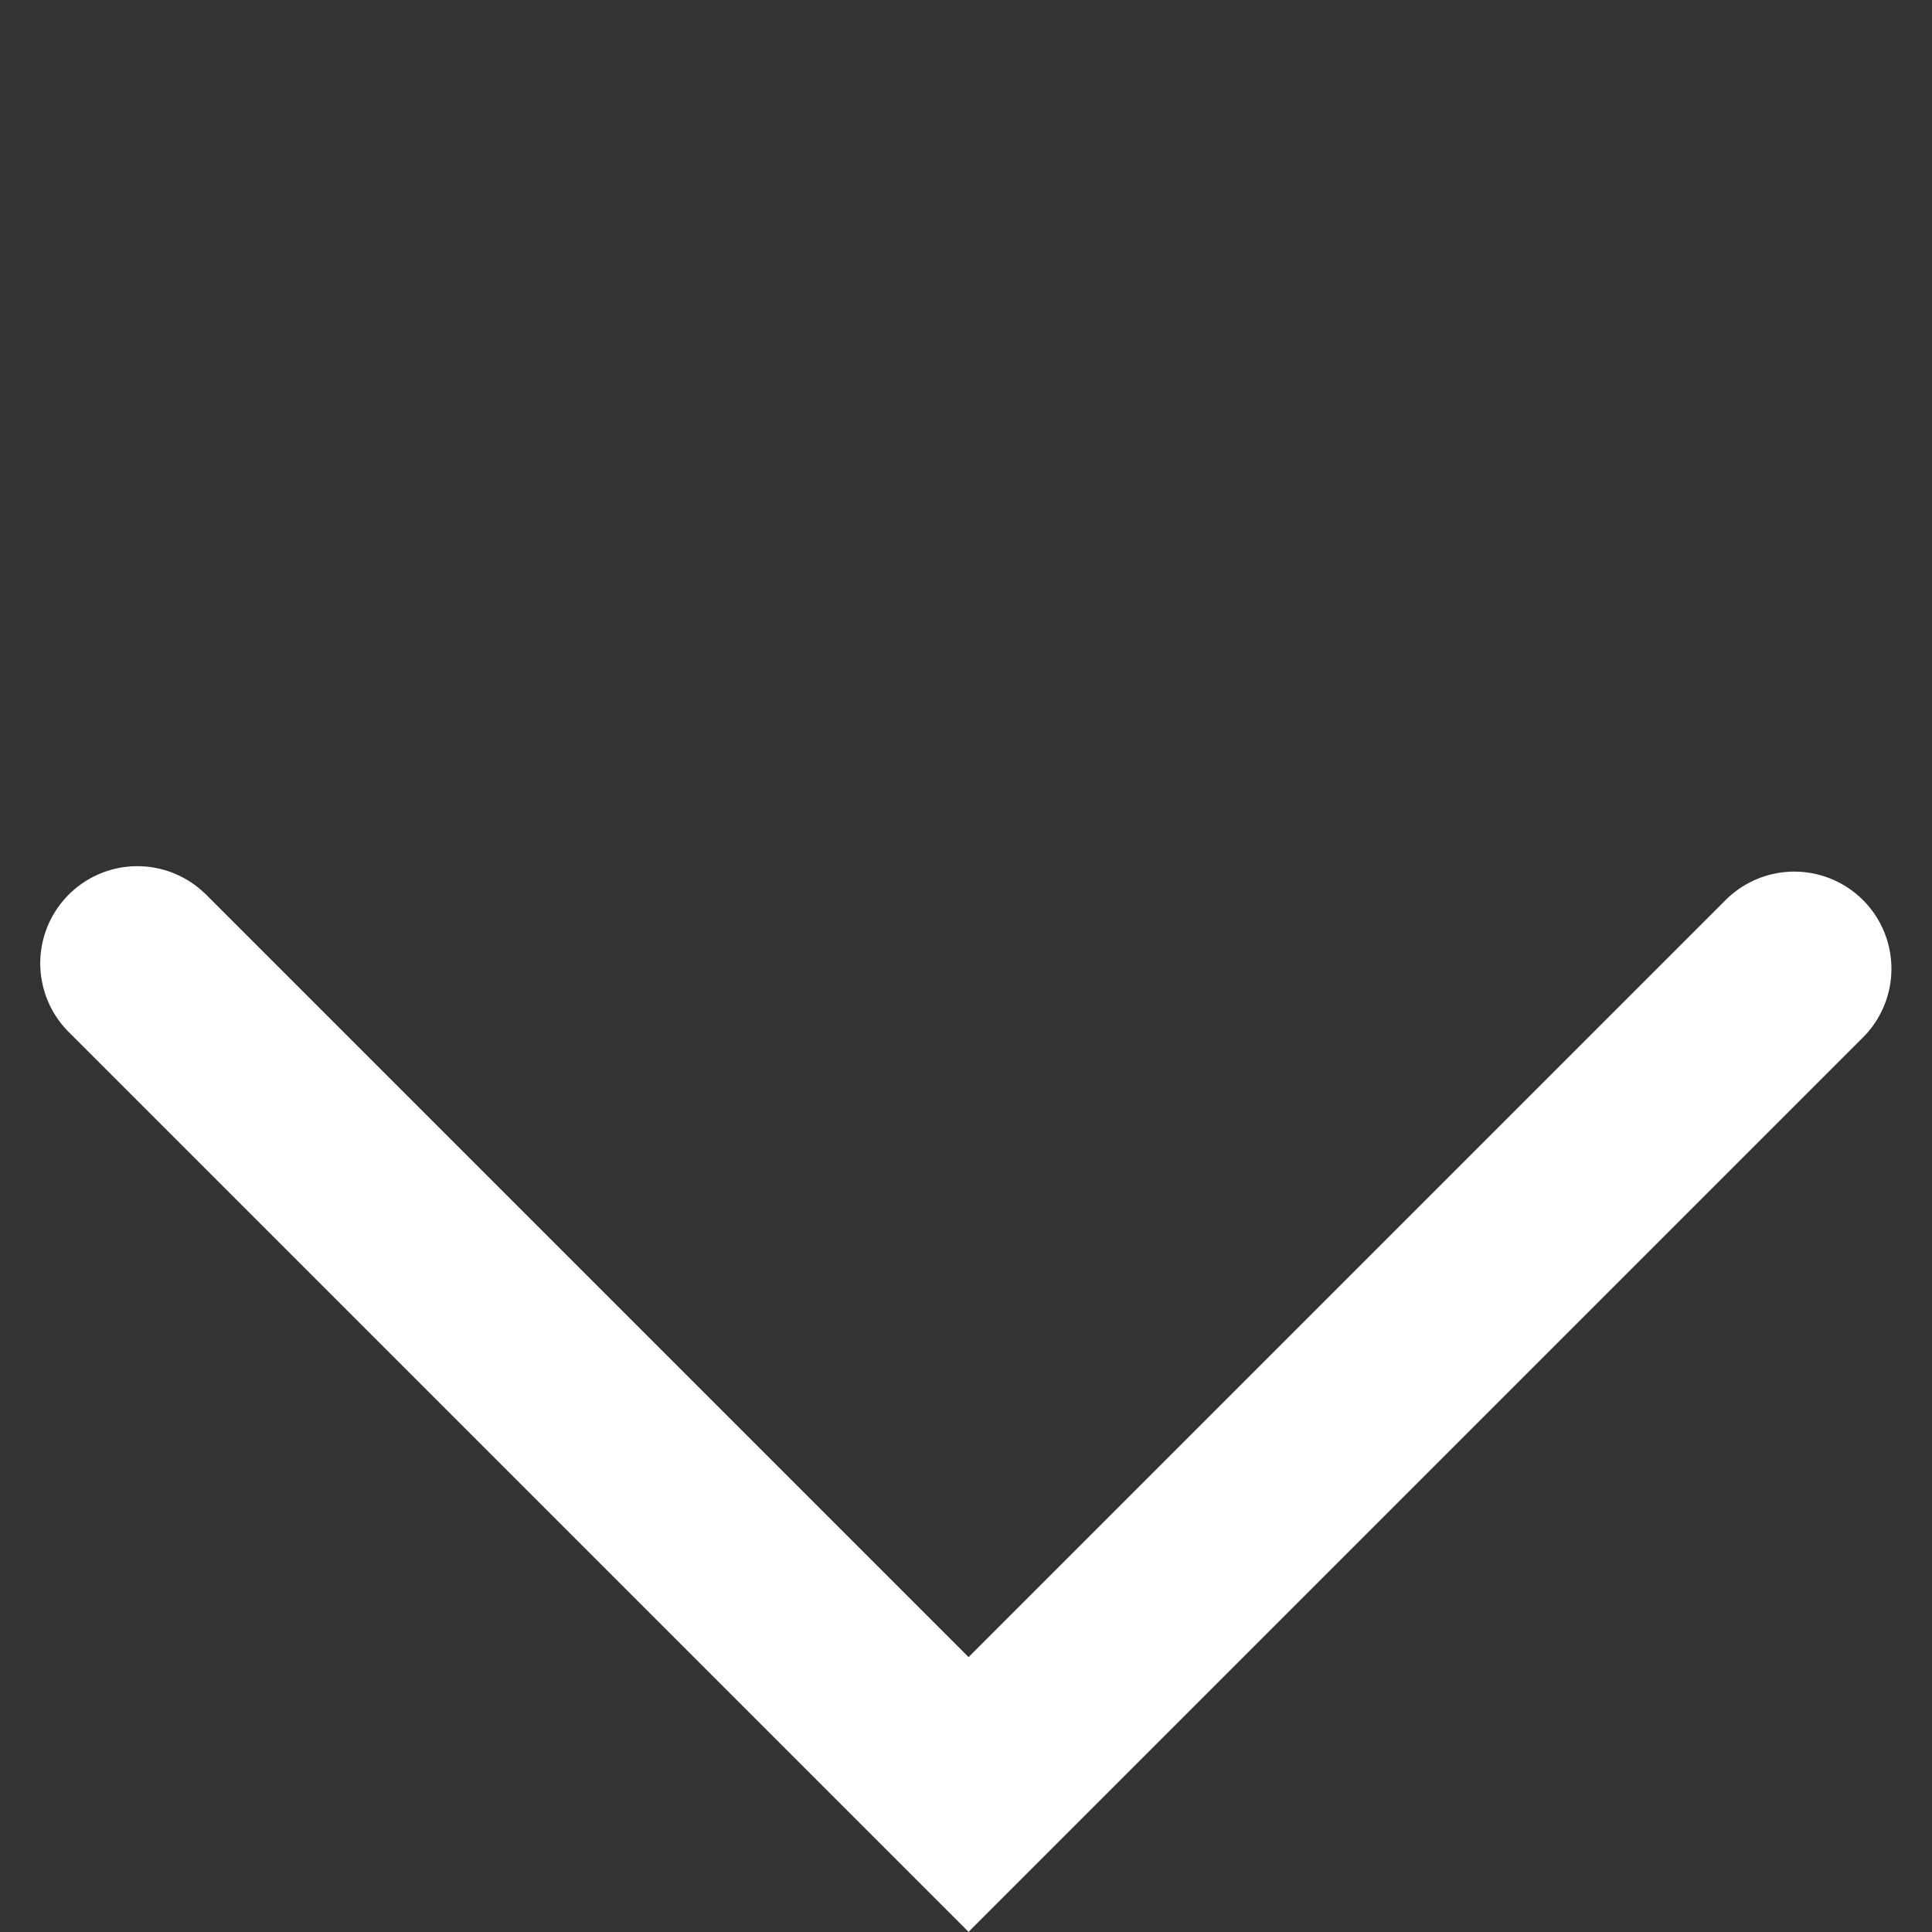
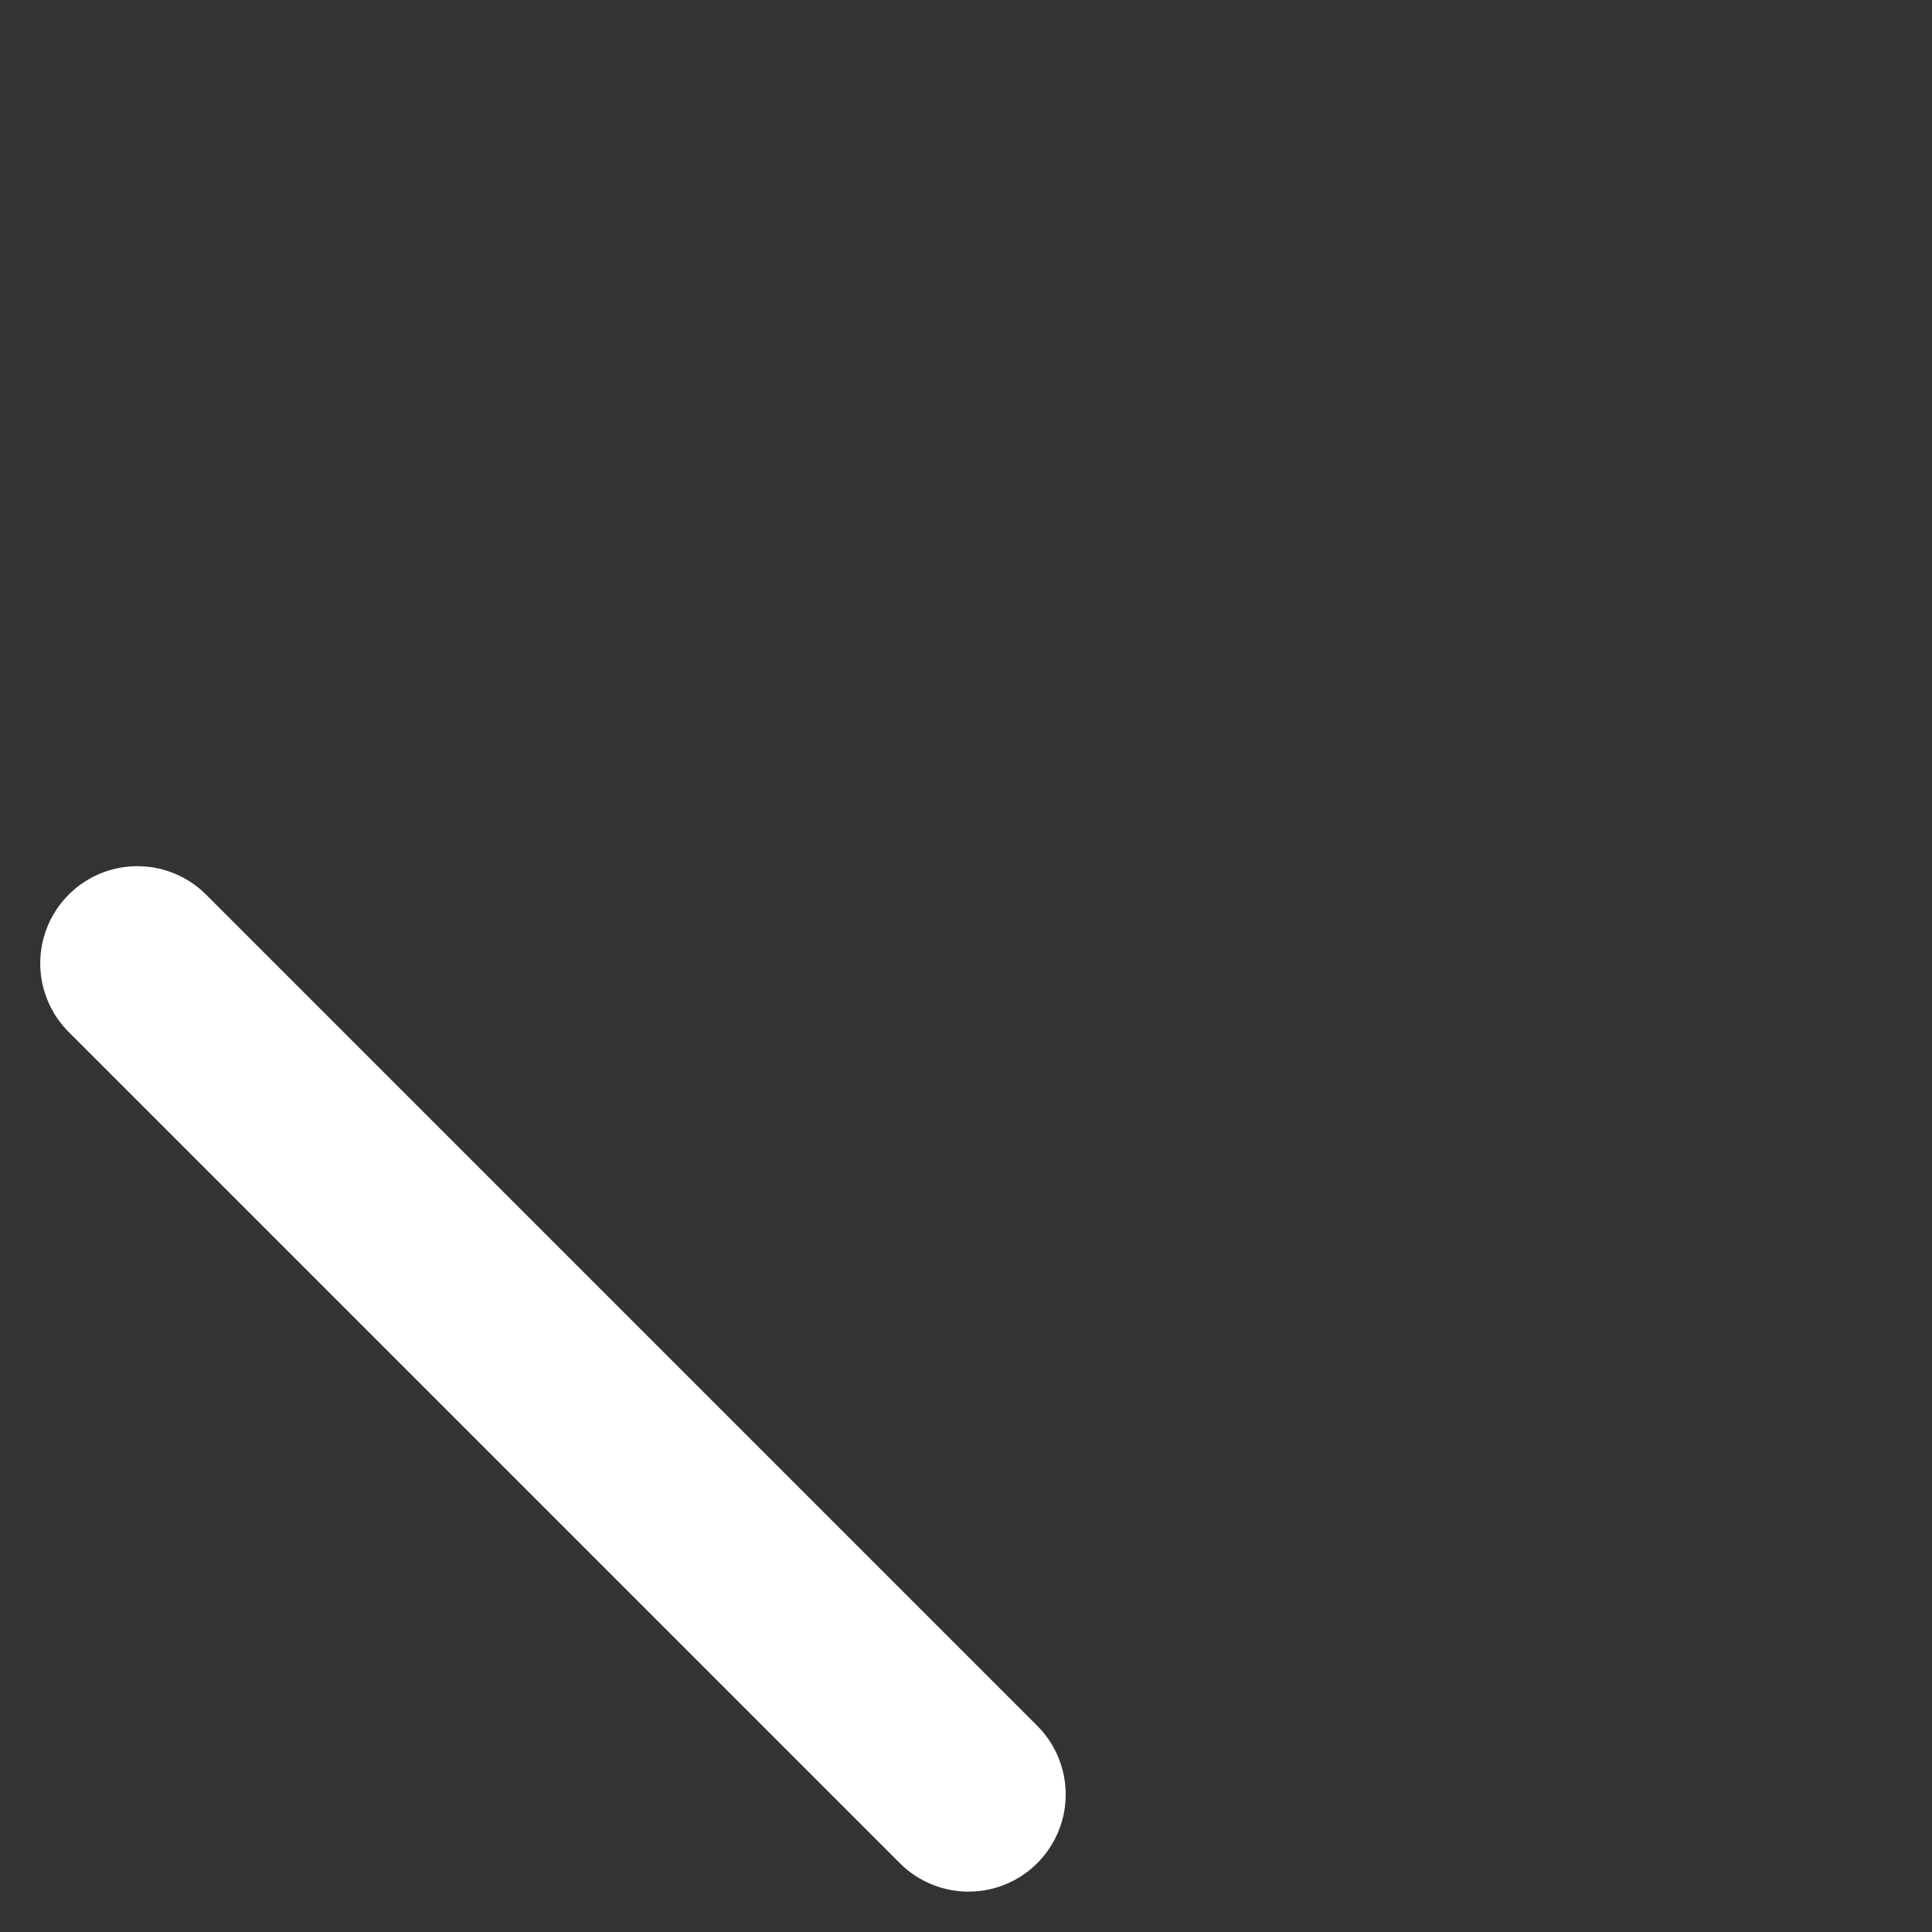
<svg xmlns="http://www.w3.org/2000/svg" width="19.888" height="19.888" viewBox="0 0 19.888 19.888">
  <rect x="0" y="0" width="19.888" height="19.888" fill="#333333" stroke="none" />
-   <path data-name="Path 9579" d="M1170.318 2960.521h12.1V2948.5" transform="rotate(45 4147.561 74.227)" style="fill:none;stroke:#fff;stroke-linecap:round;stroke-width:2px" />
+   <path data-name="Path 9579" d="M1170.318 2960.521h12.1" transform="rotate(45 4147.561 74.227)" style="fill:none;stroke:#fff;stroke-linecap:round;stroke-width:2px" />
</svg>